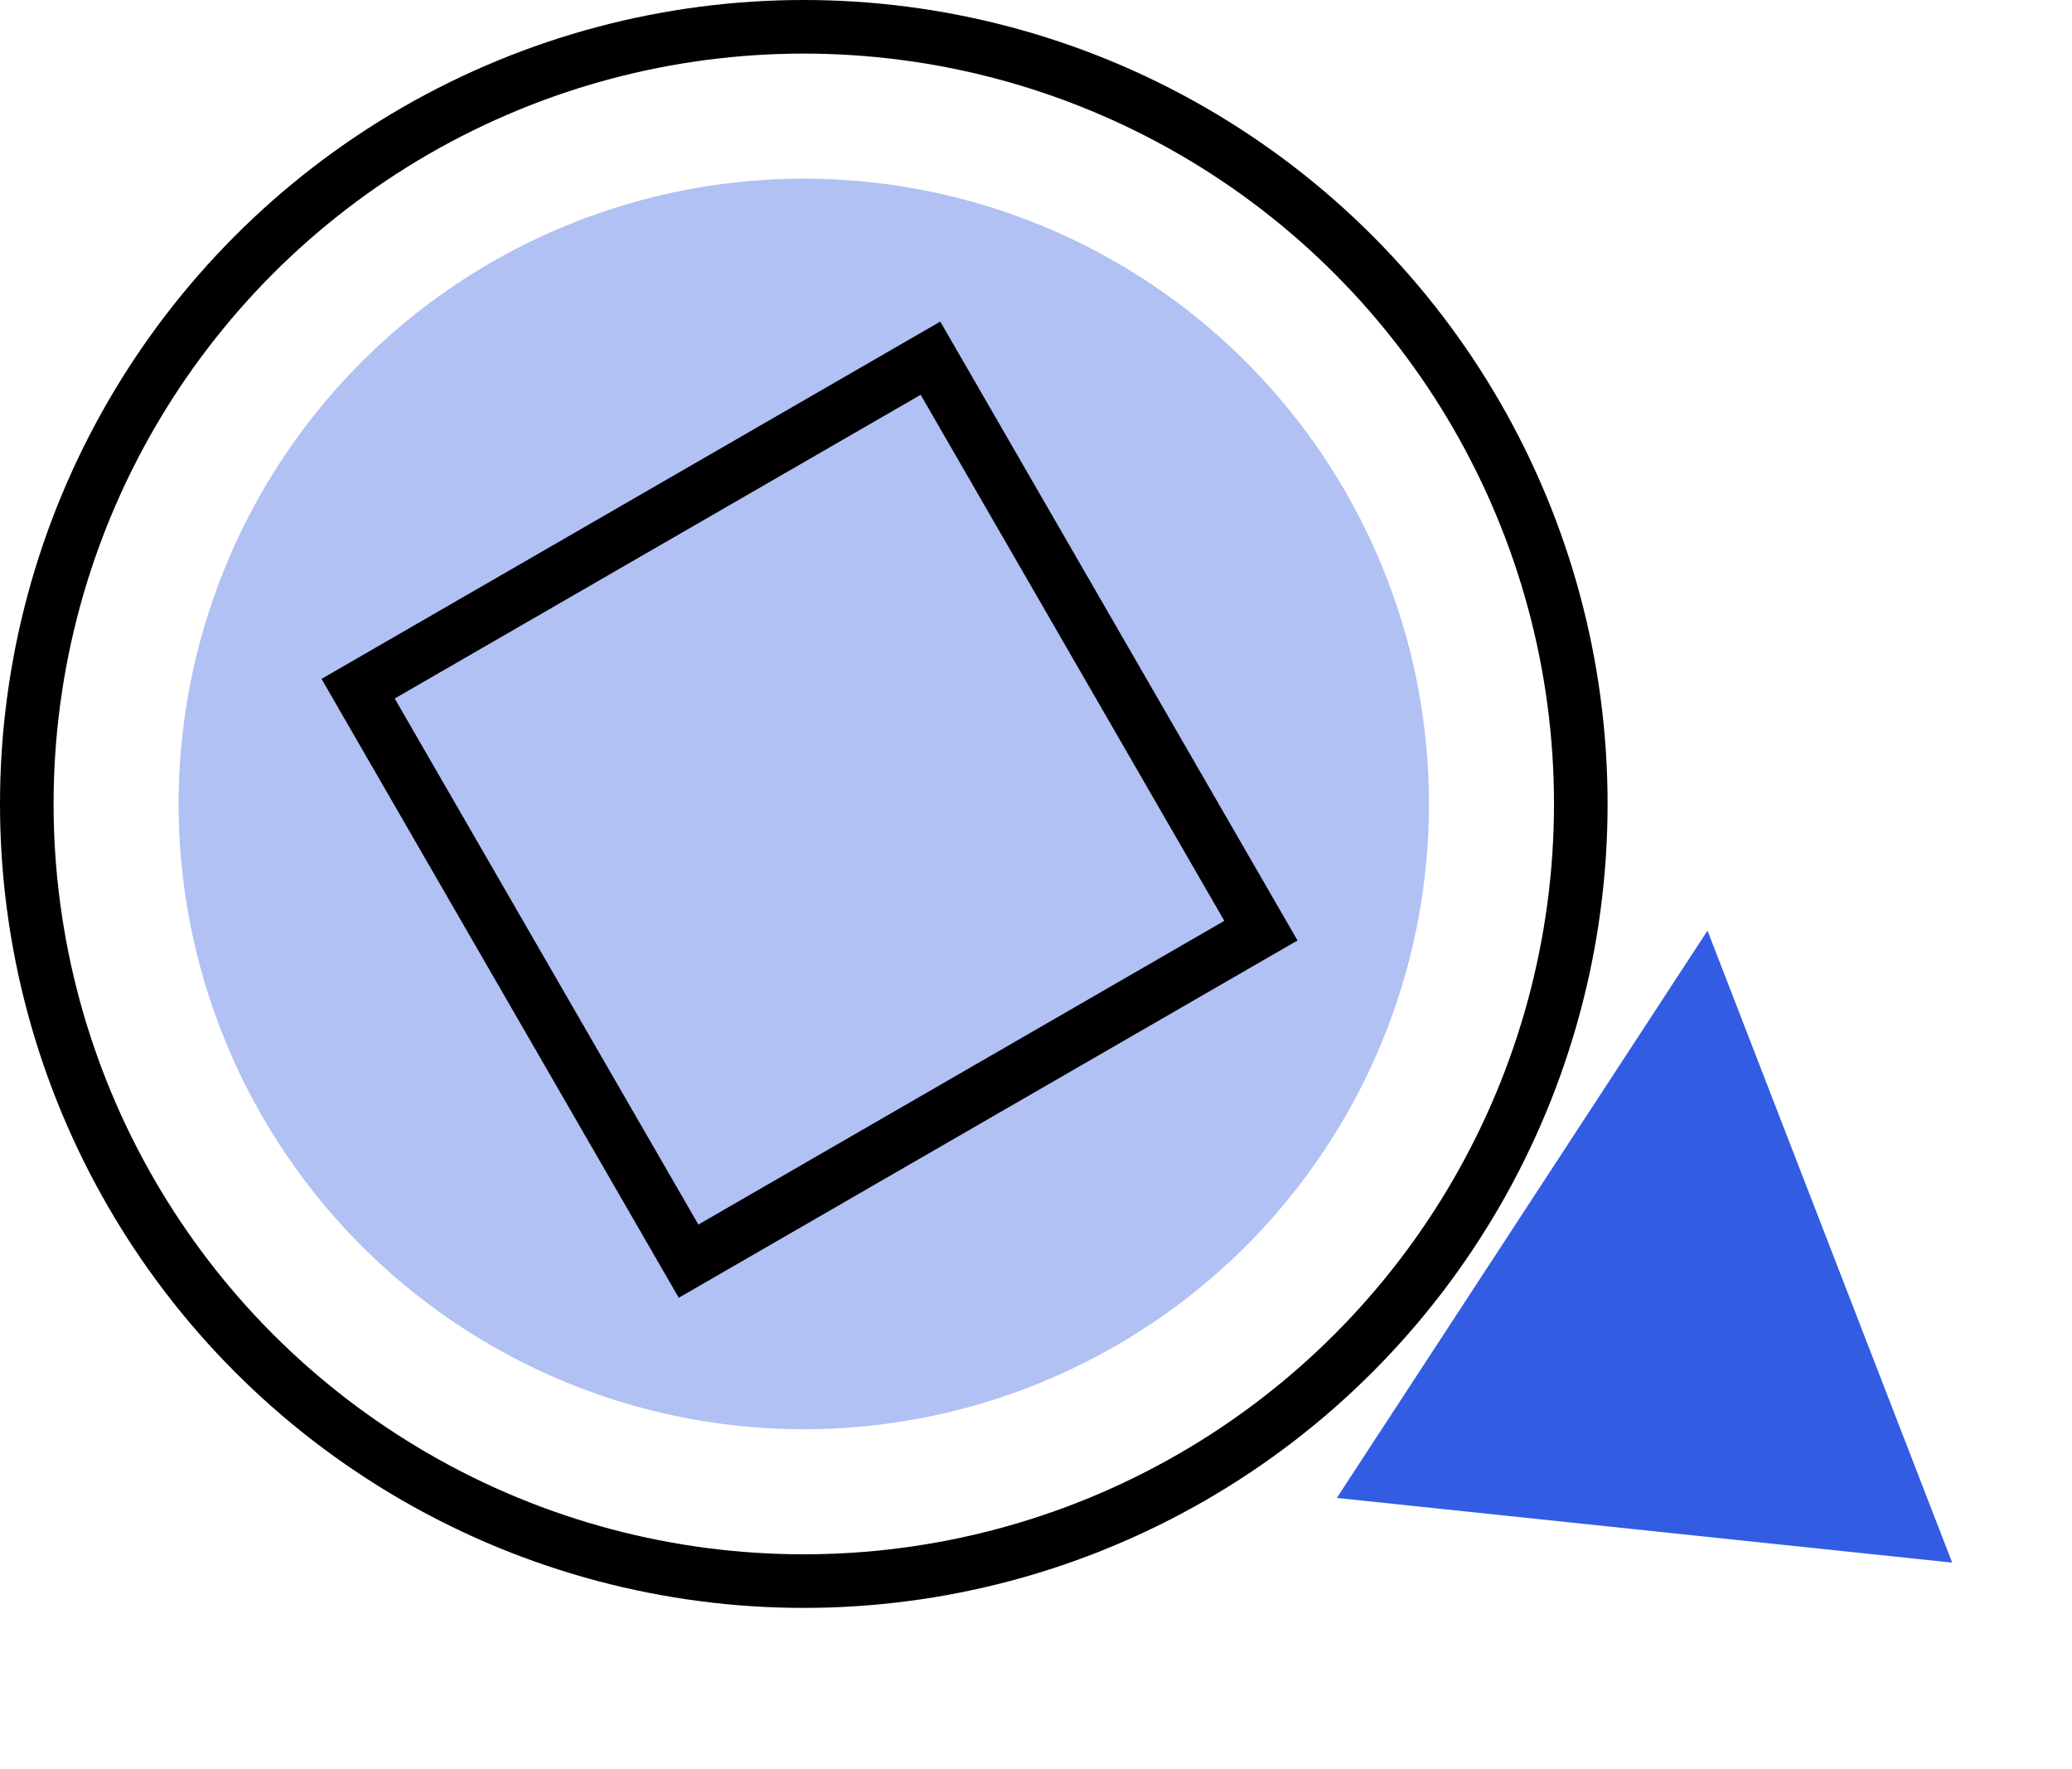
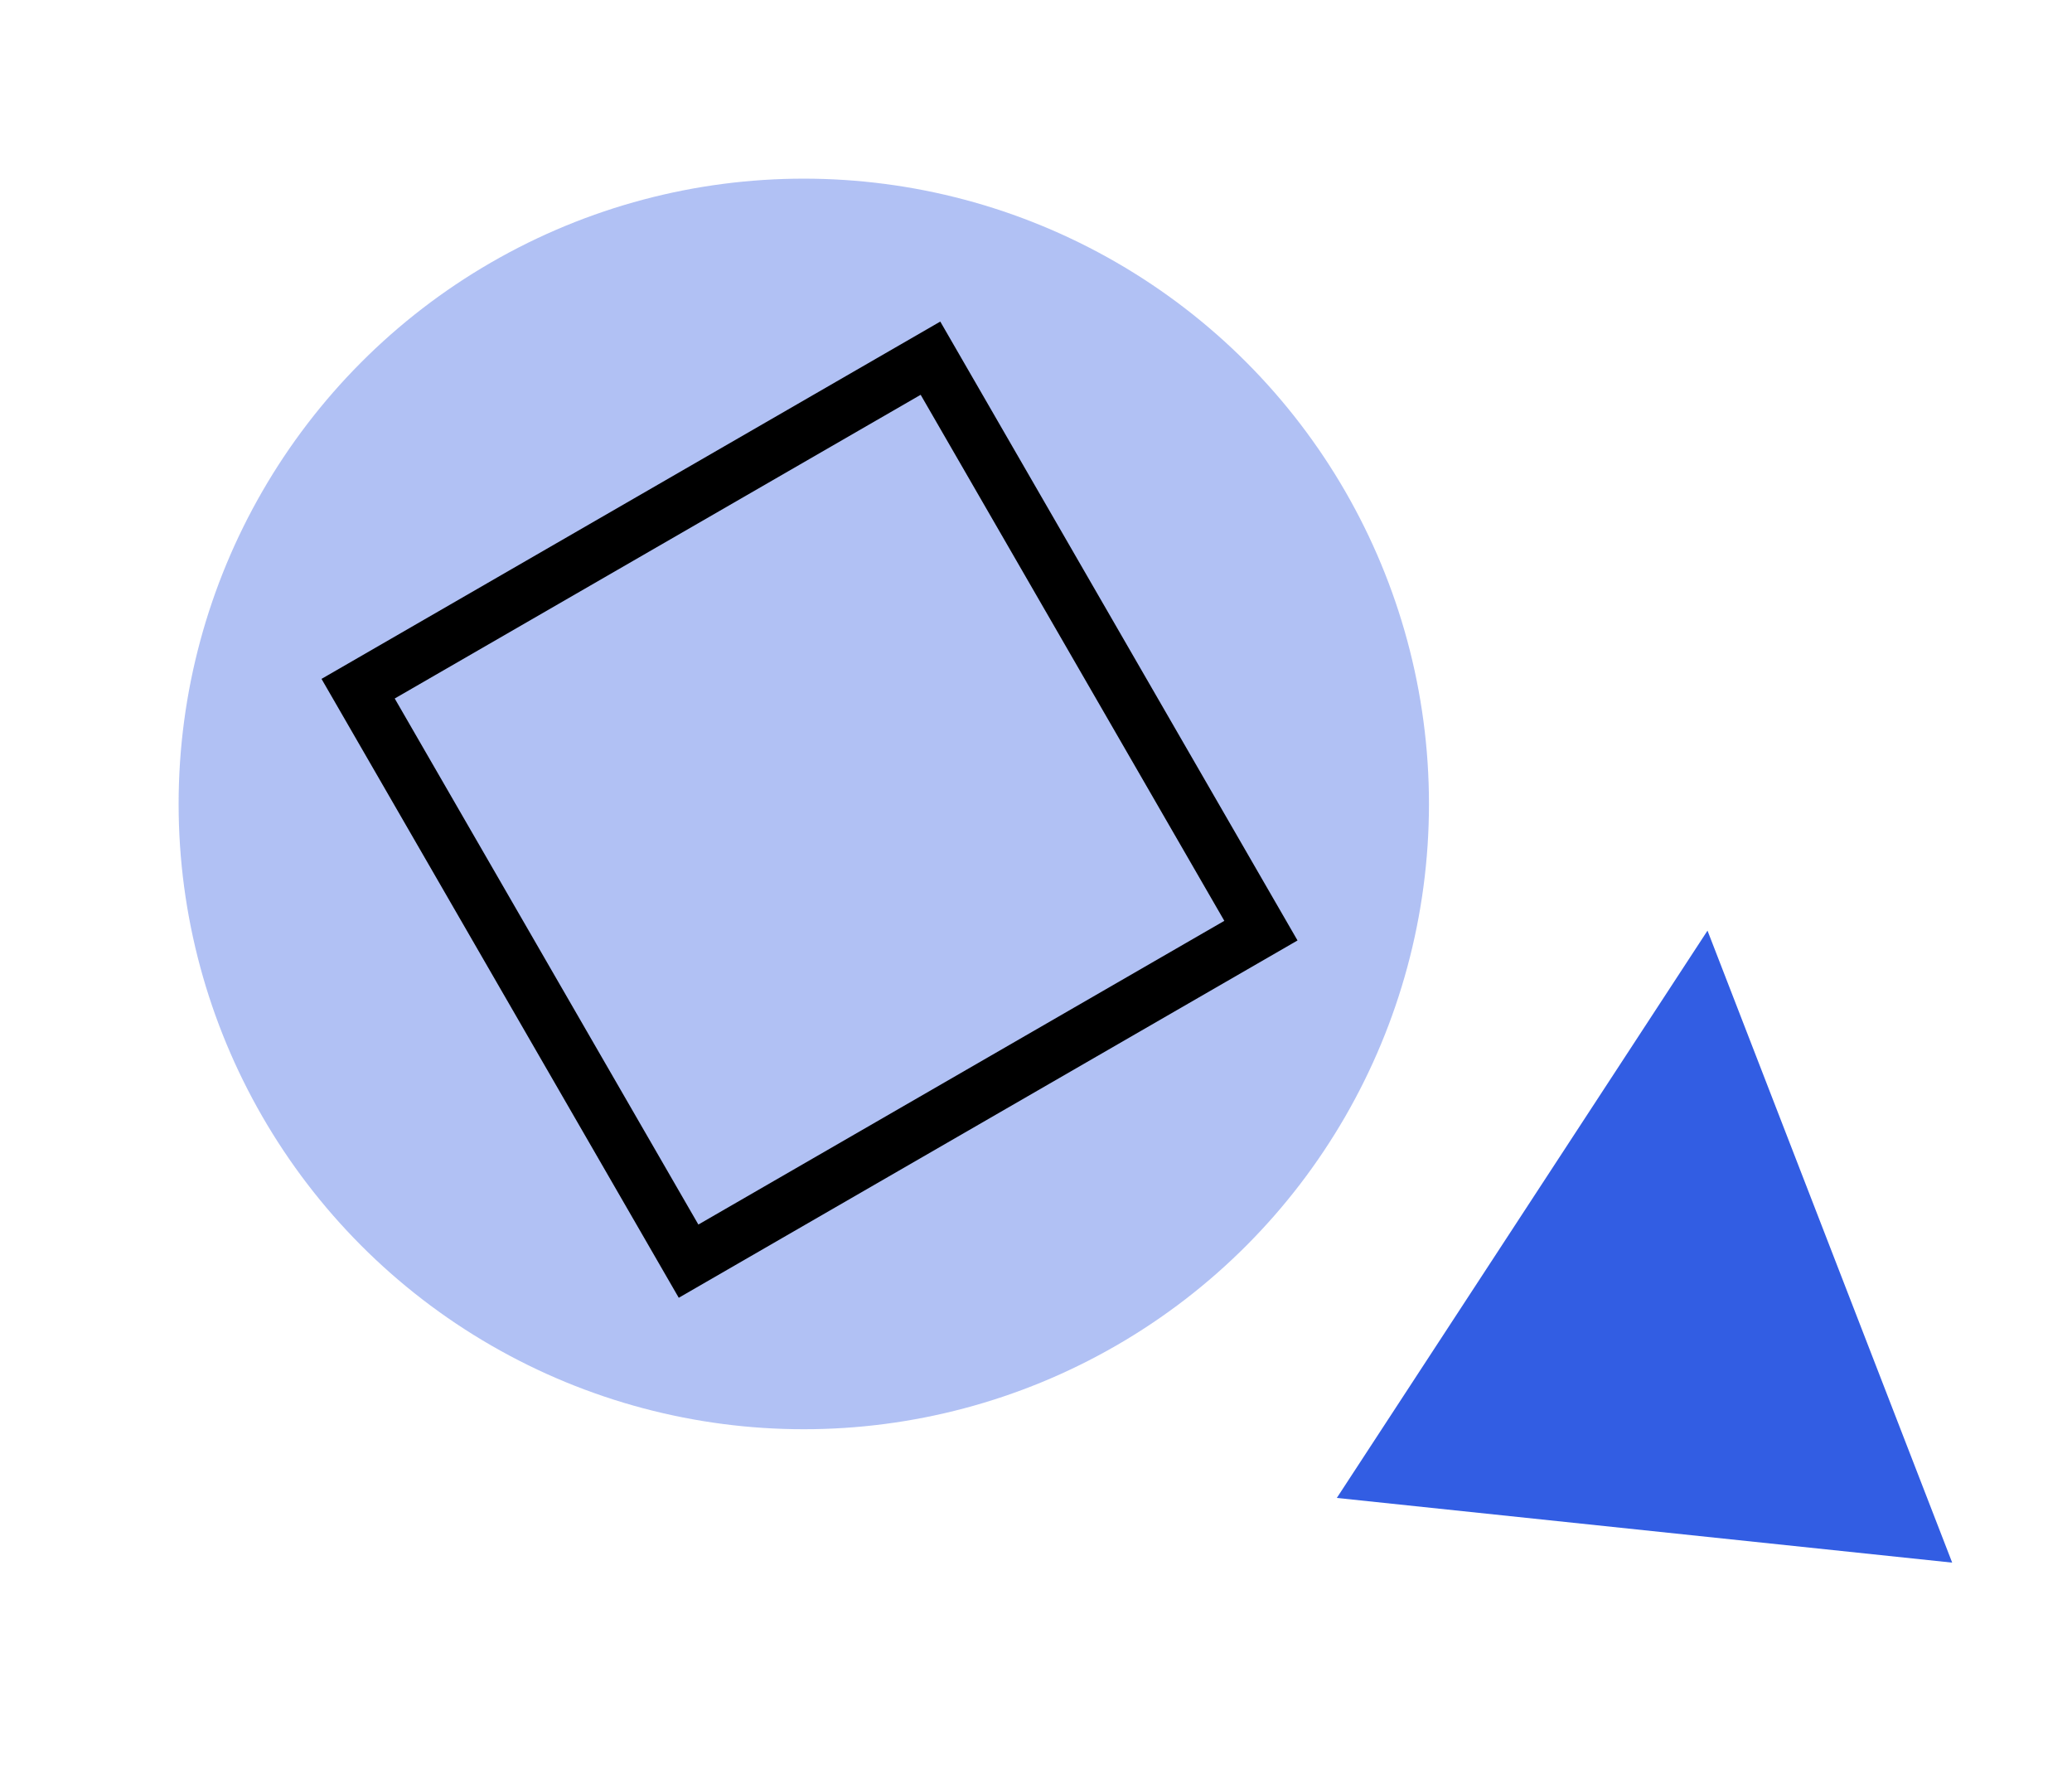
<svg xmlns="http://www.w3.org/2000/svg" width="116" height="99" viewBox="0 0 116 99" fill="none">
  <circle cx="45" cy="45" r="35" fill="#325DE3" fill-opacity="0.38" />
-   <circle cx="45" cy="45" r="43.5" stroke="black" stroke-width="3" />
  <rect x="20.049" y="38.549" width="37" height="37" transform="rotate(-30 20.049 38.549)" stroke="black" stroke-width="3" />
  <path d="M95.594 52.091L109.292 87.466L74.841 83.845L95.594 52.091Z" fill="#325DE3" />
</svg>